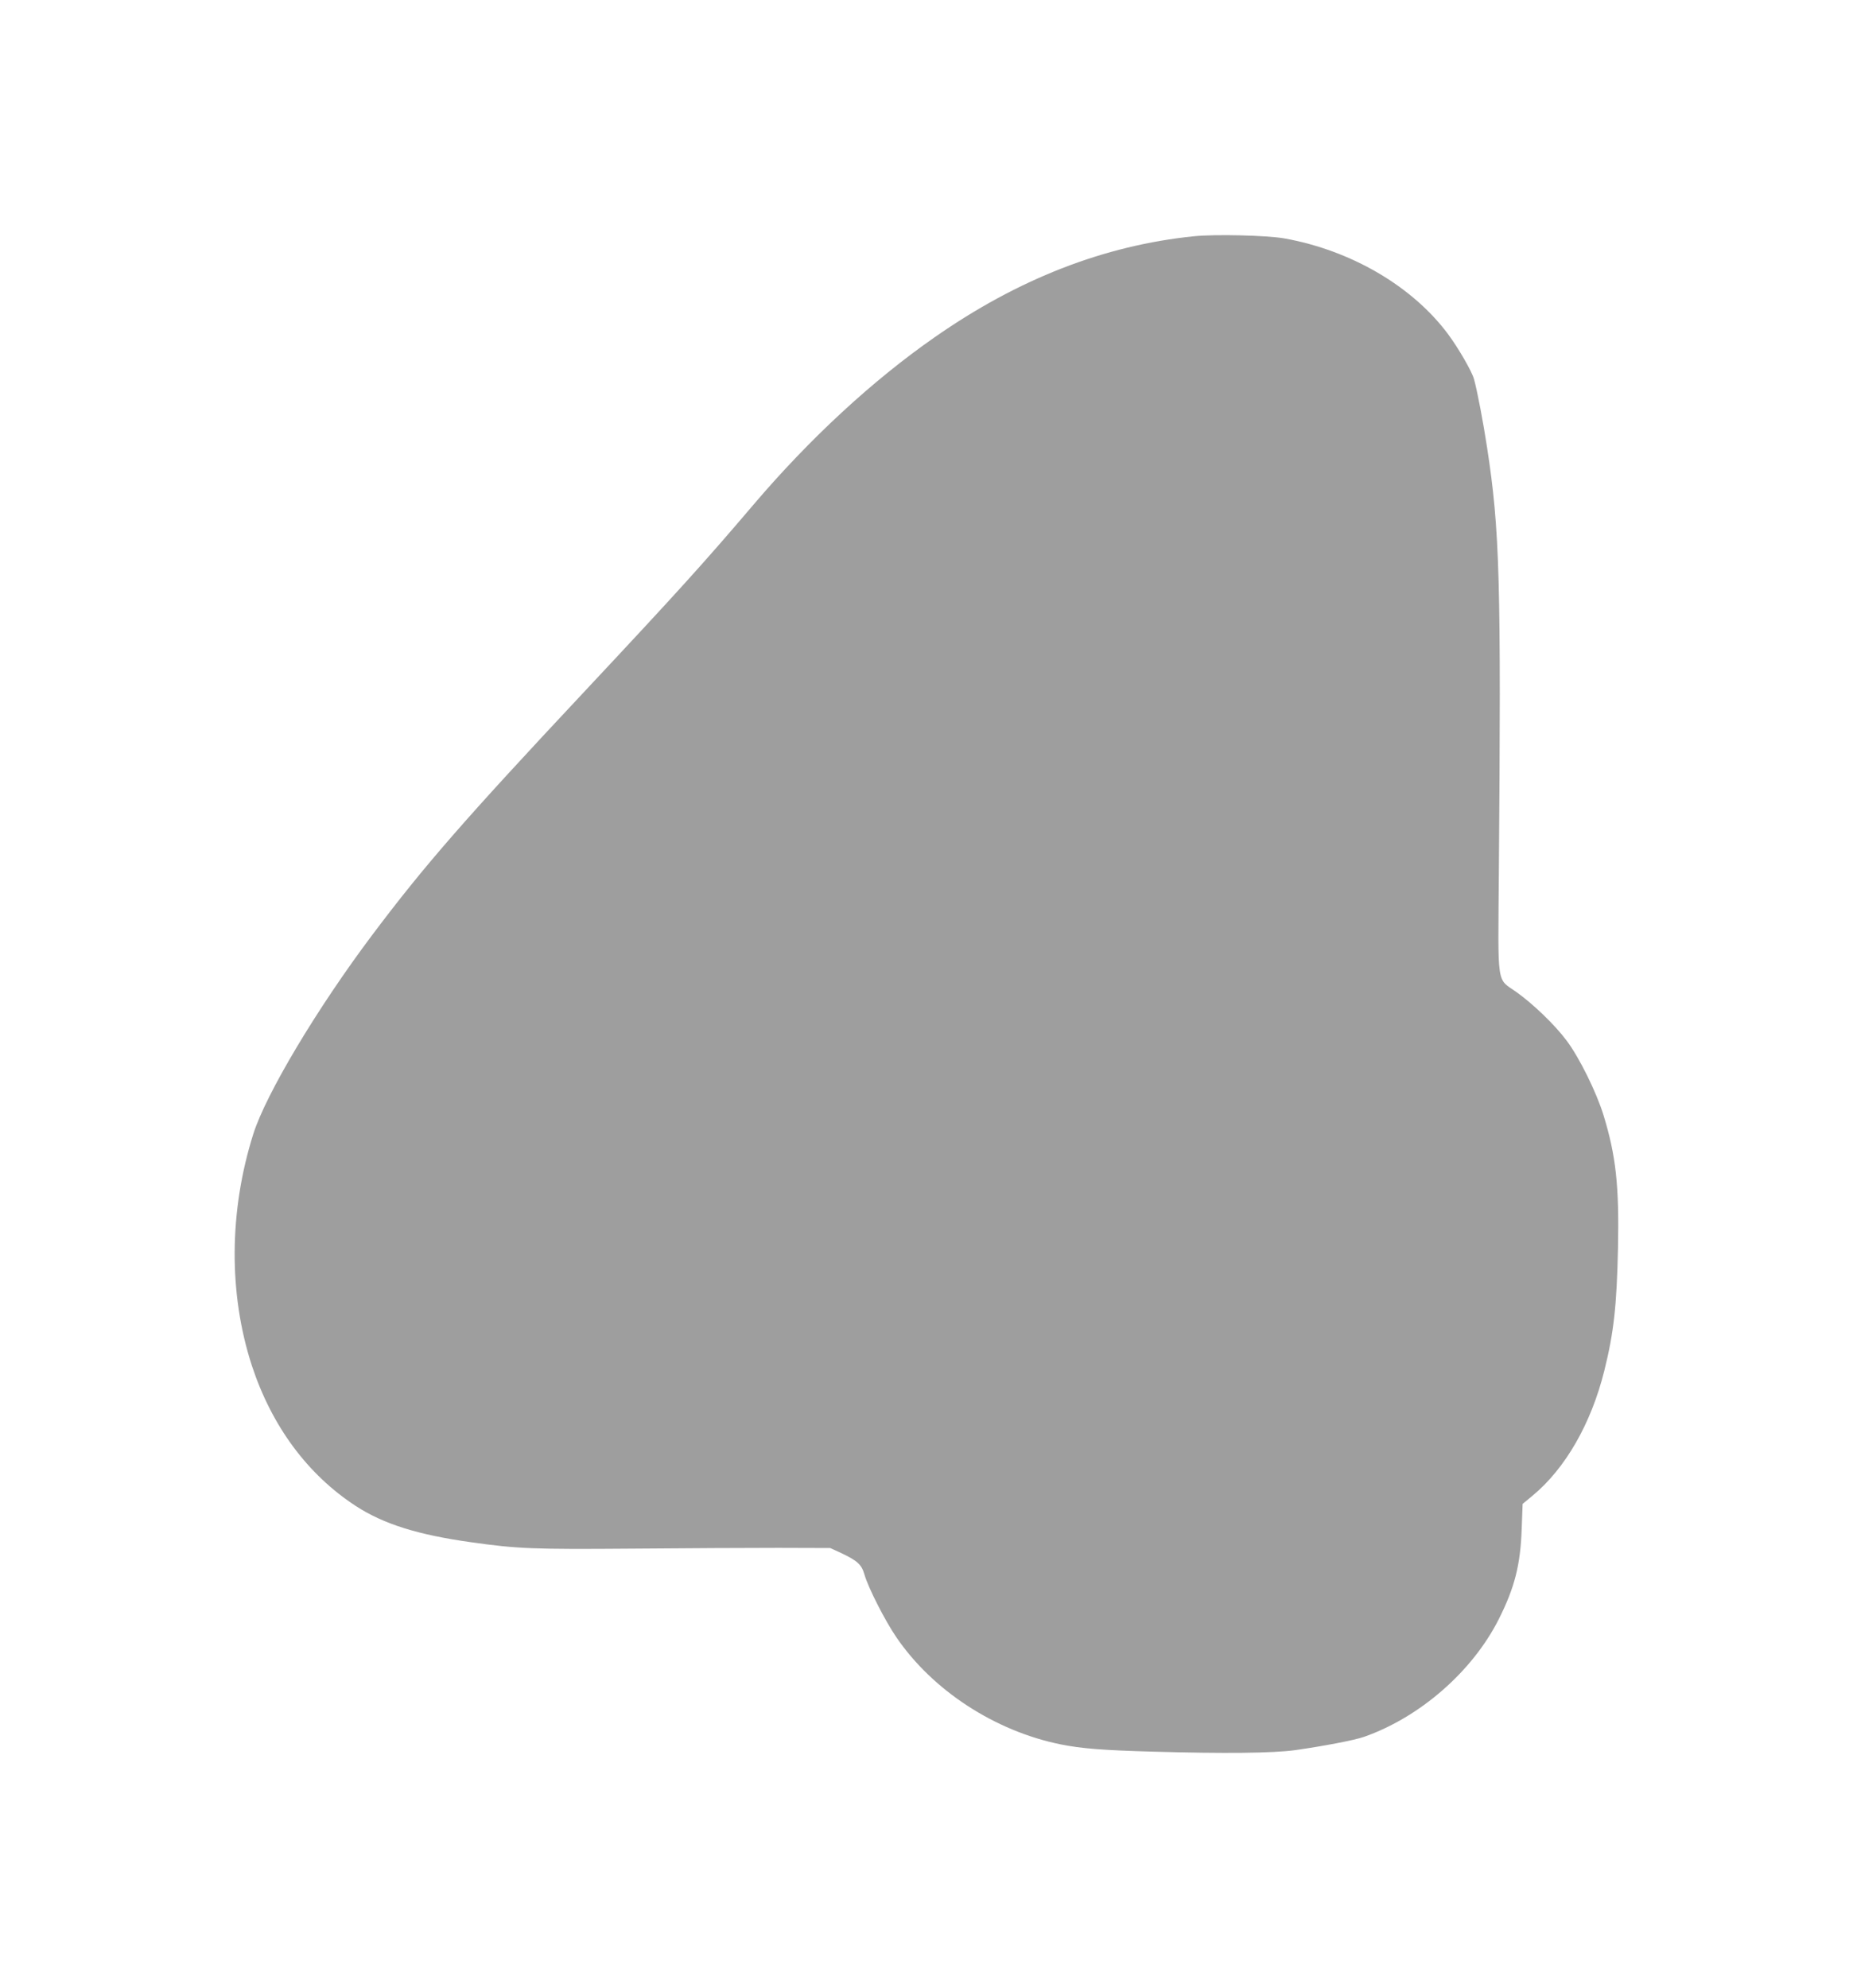
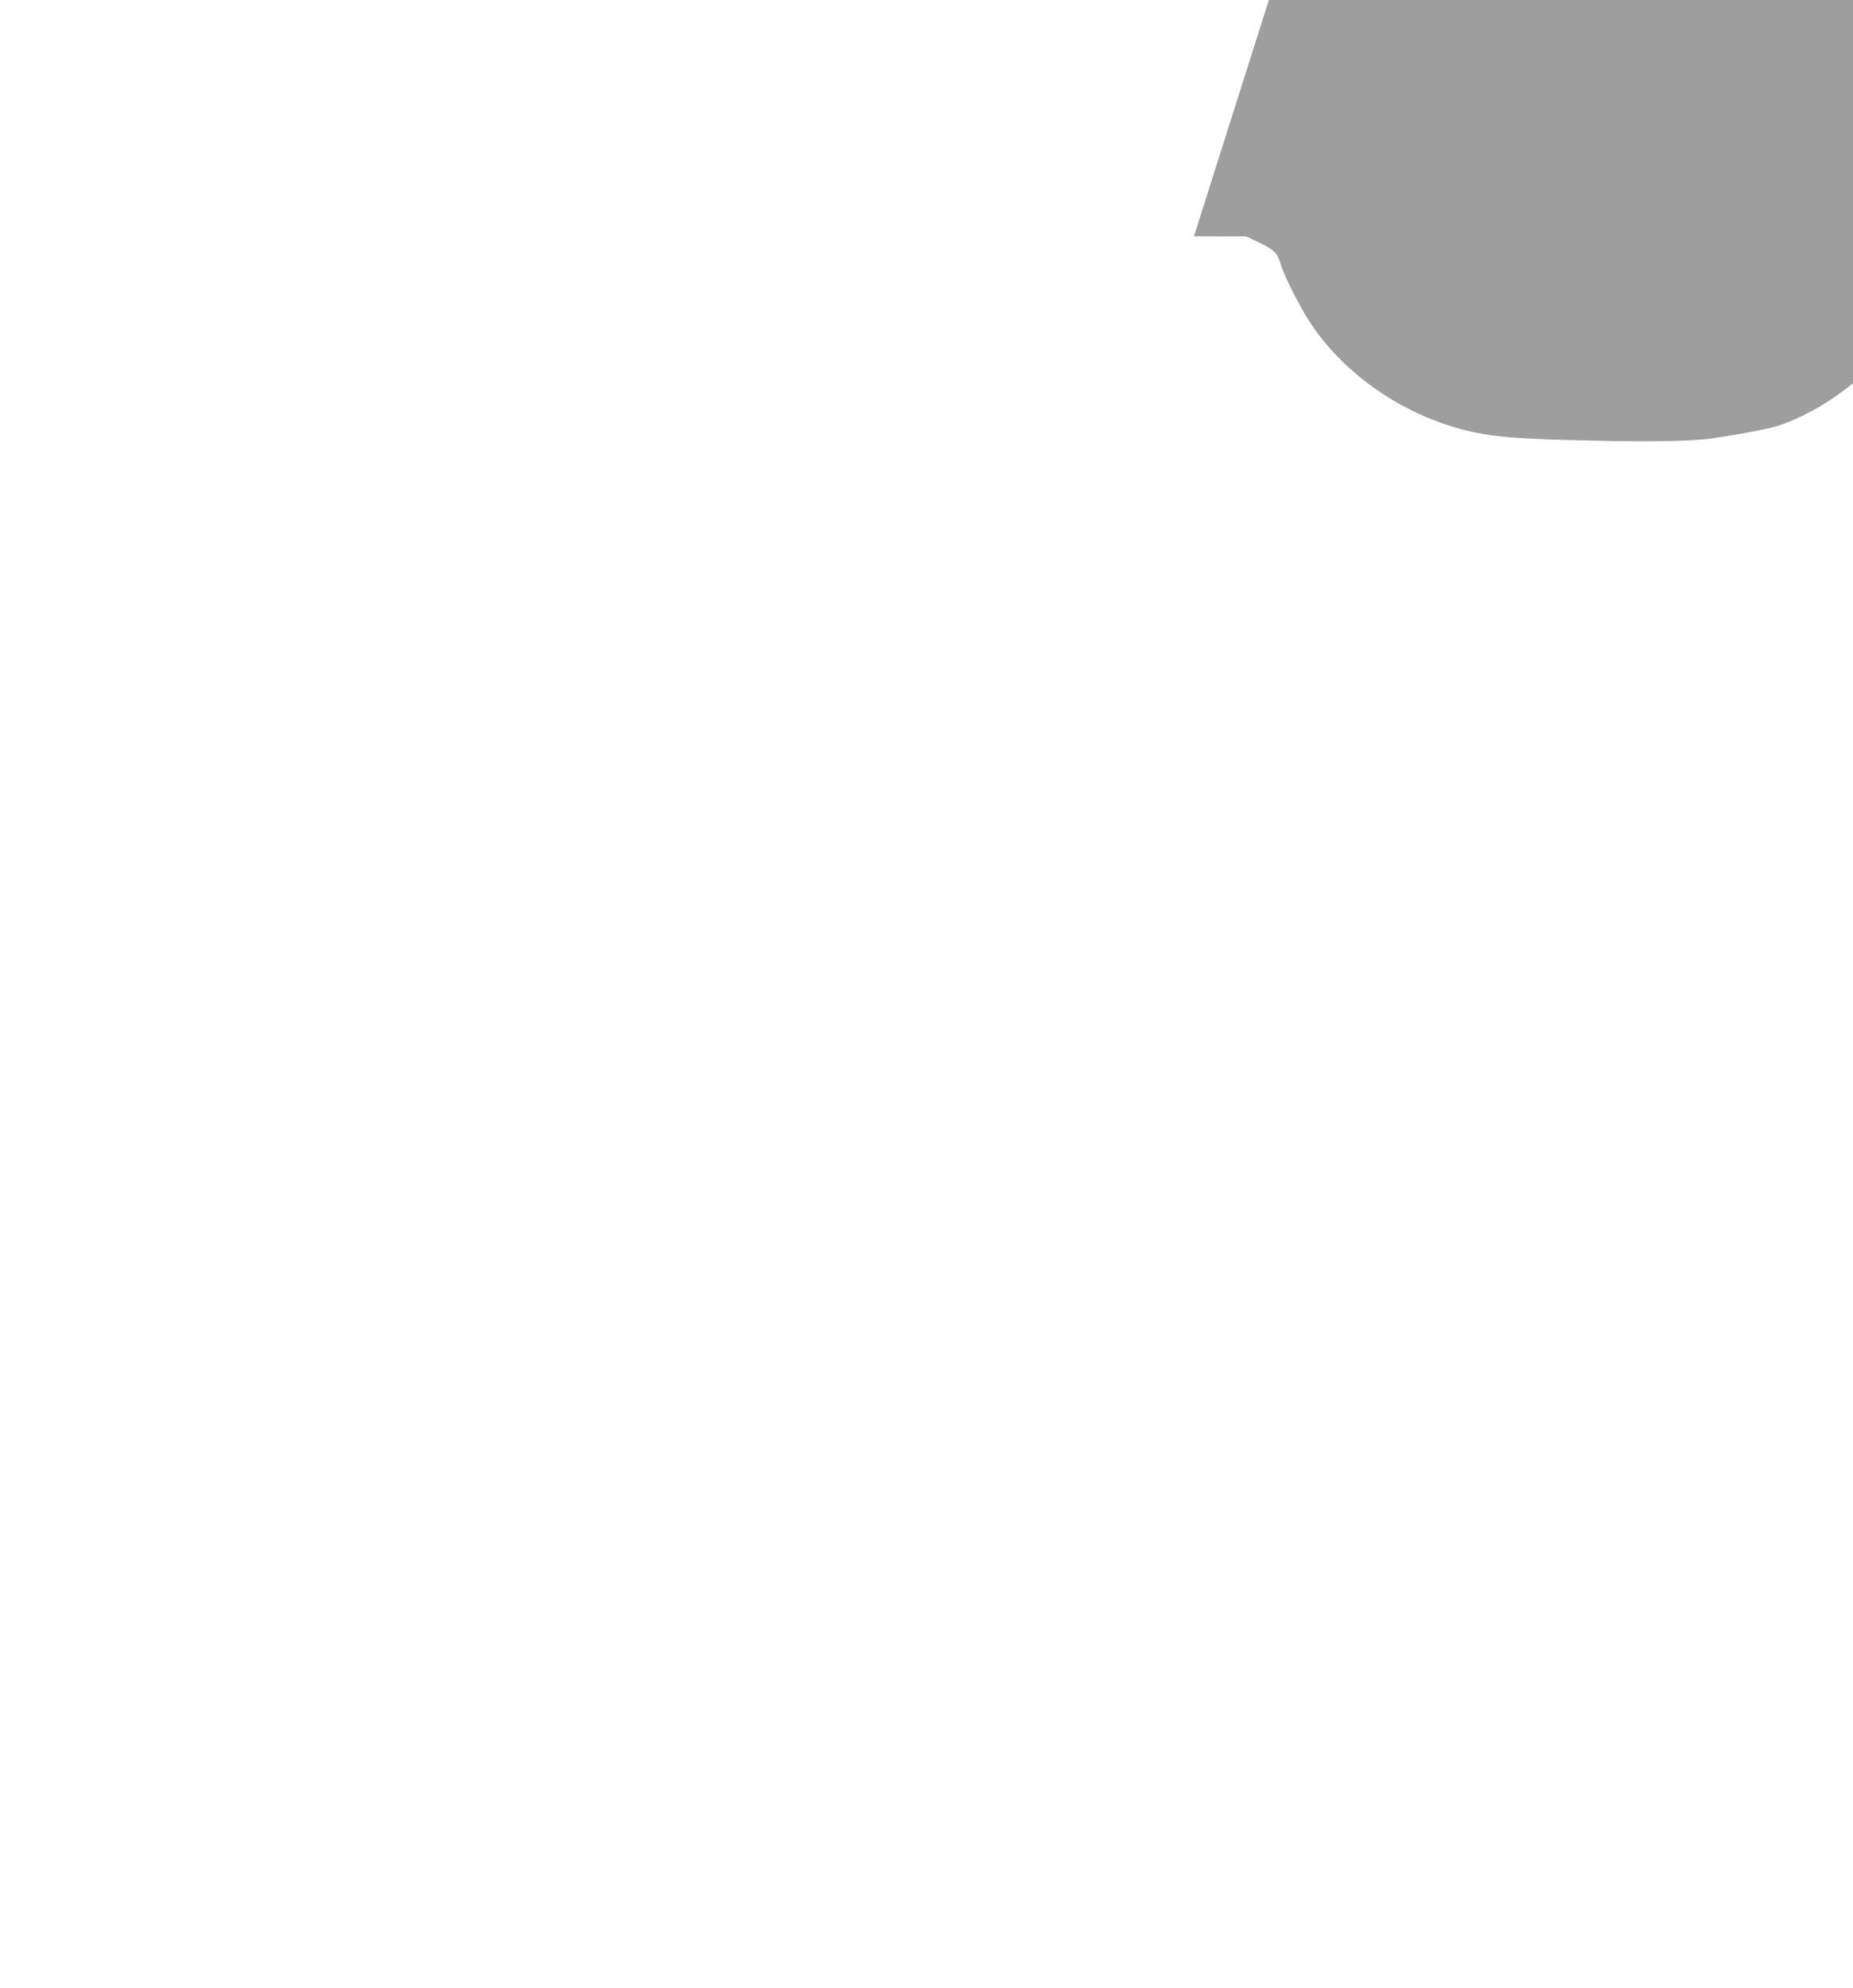
<svg xmlns="http://www.w3.org/2000/svg" version="1.0" width="1193pt" height="1280pt" viewBox="0 0 1193 1280" preserveAspectRatio="xMidYMid meet">
  <g transform="translate(0,1280) scale(0.1,-0.1)" fill="#9e9e9e" stroke="none">
-     <path d="M7687 11279 c-579 -59 -1133 -275 -1672 -652 -399 -278 -803 -652 -1163 -1075 -319 -375 -491 -565 -1092 -1207 -771 -823 -1029 -1119 -1364 -1565 -356 -474 -683 -1022 -765 -1280 -157 -497 -160 -1028 -10 -1490 128 -390 358 -702 669 -905 178 -116 399 -186 745 -234 295 -42 400 -46 1035 -41 333 3 756 5 940 5 l335 -1 70 -32 c107 -51 132 -74 151 -140 24 -84 133 -298 206 -404 233 -341 633 -602 1056 -688 134 -27 271 -38 597 -47 456 -13 772 -10 915 10 182 26 377 63 441 85 360 126 699 421 869 759 102 203 139 349 147 580 l6 161 64 53 c211 175 377 463 462 805 61 245 80 417 88 790 8 401 -13 592 -93 854 -46 149 -156 372 -238 481 -78 104 -216 236 -324 313 -128 90 -118 23 -112 766 15 1884 6 2207 -76 2740 -24 158 -63 364 -84 439 -13 49 -101 201 -168 291 -229 307 -623 538 -1052 615 -112 20 -447 28 -583 14z" />
+     <path d="M7687 11279 l335 -1 70 -32 c107 -51 132 -74 151 -140 24 -84 133 -298 206 -404 233 -341 633 -602 1056 -688 134 -27 271 -38 597 -47 456 -13 772 -10 915 10 182 26 377 63 441 85 360 126 699 421 869 759 102 203 139 349 147 580 l6 161 64 53 c211 175 377 463 462 805 61 245 80 417 88 790 8 401 -13 592 -93 854 -46 149 -156 372 -238 481 -78 104 -216 236 -324 313 -128 90 -118 23 -112 766 15 1884 6 2207 -76 2740 -24 158 -63 364 -84 439 -13 49 -101 201 -168 291 -229 307 -623 538 -1052 615 -112 20 -447 28 -583 14z" />
  </g>
</svg>